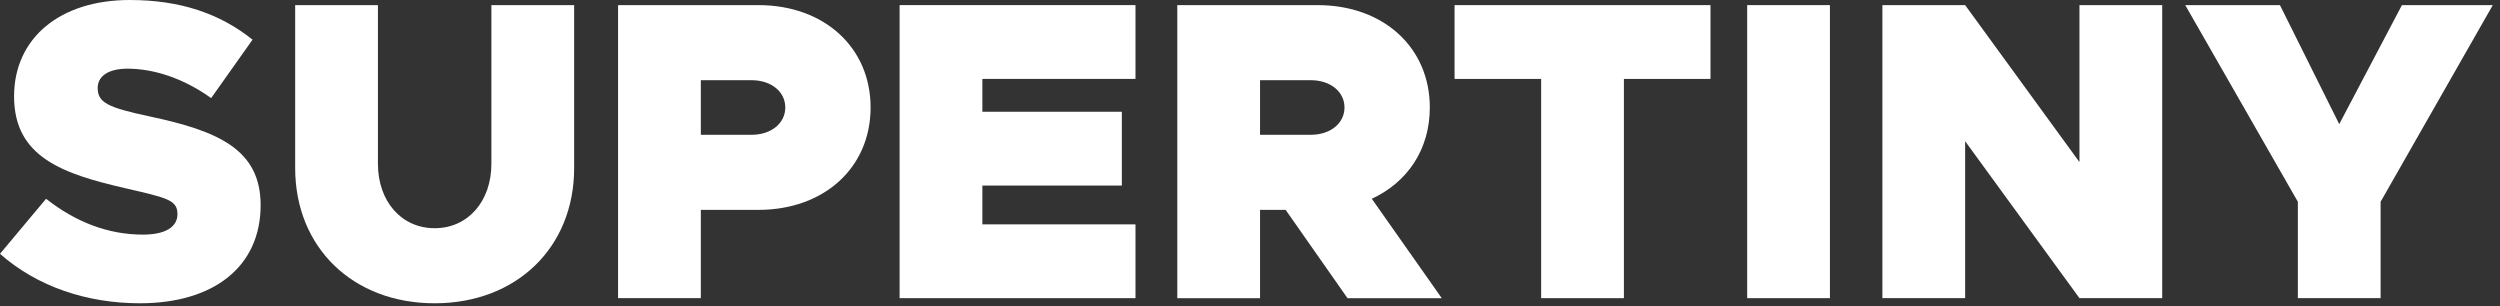
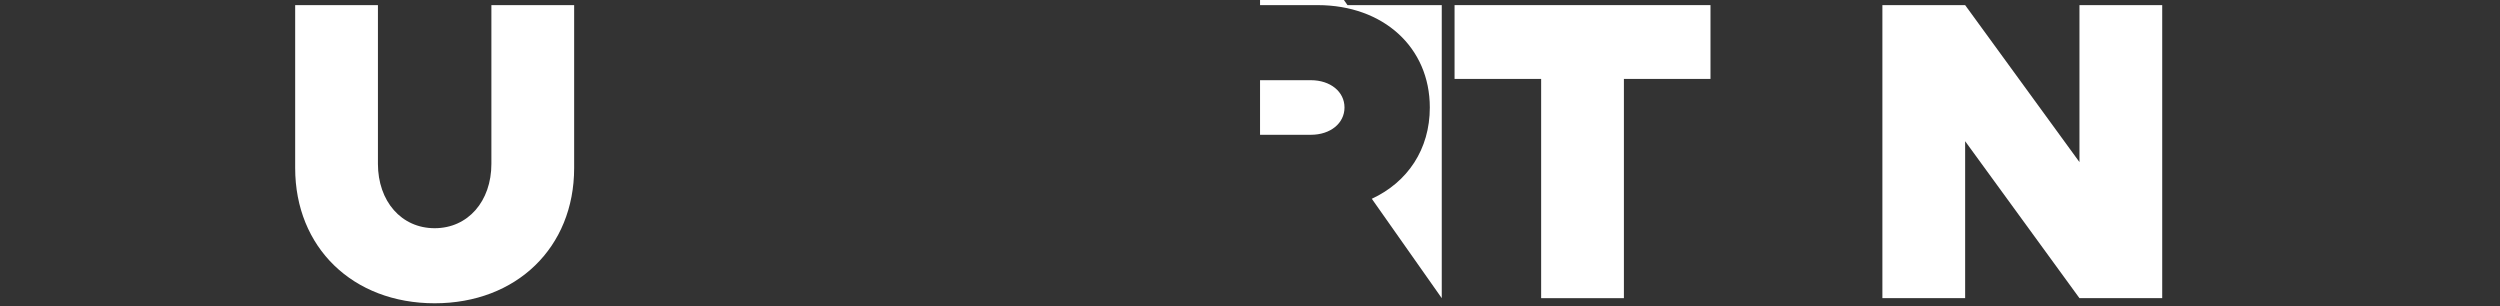
<svg xmlns="http://www.w3.org/2000/svg" width="100%" height="100%" viewBox="0 0 302 37" version="1.1" xml:space="preserve" style="fill-rule:evenodd;clip-rule:evenodd;stroke-linejoin:round;stroke-miterlimit:2;">
  <rect x="0" y="0" width="302" height="37" fill="#333333" stroke="none" />
  <g>
-     <path d="M16.901,36.636c8.863,0 14.583,-4.38 14.583,-11.851c-0,-6.75 -5.153,-8.966 -13.398,-10.718c-5.049,-1.082 -6.286,-1.649 -6.286,-3.452c-0,-1.34 1.185,-2.319 3.607,-2.319c3.195,-0 6.802,1.185 10.099,3.555l4.999,-7.059c-3.917,-3.143 -8.709,-4.792 -14.841,-4.792c-8.399,0 -13.964,4.586 -13.964,11.645c0,7.369 5.926,9.378 13.604,11.13c4.895,1.134 6.132,1.392 6.132,3.092c-0,1.546 -1.443,2.473 -4.174,2.473c-4.174,0 -8.09,-1.494 -11.697,-4.328l-5.565,6.647c4.483,3.968 10.512,5.977 16.901,5.977Z" style="fill:#fff;fill-rule:nonzero;" />
    <path d="M52.507,36.636c9.893,0 16.85,-6.75 16.85,-16.334l-0,-19.684l-9.997,0l0,19.169c0,4.534 -2.834,7.78 -6.853,7.78c-4.019,0 -6.853,-3.246 -6.853,-7.78l-0,-19.169l-9.997,0l0,19.684c0,9.584 6.957,16.334 16.85,16.334Z" style="fill:#fff;fill-rule:nonzero;" />
-     <path d="M74.664,36.018l9.996,0l0,-10.666l6.957,-0c7.935,-0 13.551,-5.102 13.551,-12.367c0,-7.265 -5.616,-12.367 -13.551,-12.367l-16.953,0l-0,35.4Zm9.996,-19.735l0,-6.596l6.132,0c2.37,0 4.071,1.392 4.071,3.298c-0,1.907 -1.701,3.298 -4.071,3.298l-6.132,-0Z" style="fill:#fff;fill-rule:nonzero;" />
-     <path d="M137.167,9.533l0,-8.915l-28.495,0l0,35.4l28.495,0l0,-8.914l-18.498,-0l-0,-4.689l16.849,-0l0,-8.915l-16.849,0l-0,-3.967l18.498,-0Z" style="fill:#fff;fill-rule:nonzero;" />
-     <path d="M174.164,36.018l-8.45,-12.006c4.328,-2.01 7.008,-5.977 7.008,-11.027c-0,-7.265 -5.617,-12.367 -13.552,-12.367l-16.953,0l0,35.4l9.996,0l0,-10.666l3.092,-0l7.472,10.666l11.387,0Zm-21.951,-26.331l6.132,0c2.371,0 4.071,1.392 4.071,3.298c0,1.907 -1.7,3.298 -4.071,3.298l-6.132,-0l0,-6.596Z" style="fill:#fff;fill-rule:nonzero;" />
+     <path d="M174.164,36.018l-8.45,-12.006c4.328,-2.01 7.008,-5.977 7.008,-11.027c-0,-7.265 -5.617,-12.367 -13.552,-12.367l-16.953,0l9.996,0l0,-10.666l3.092,-0l7.472,10.666l11.387,0Zm-21.951,-26.331l6.132,0c2.371,0 4.071,1.392 4.071,3.298c0,1.907 -1.7,3.298 -4.071,3.298l-6.132,-0l0,-6.596Z" style="fill:#fff;fill-rule:nonzero;" />
    <path d="M186.17,36.018l9.997,0l-0,-26.485l10.46,-0l-0,-8.915l-30.917,0l0,8.915l10.46,-0l0,26.485Z" style="fill:#fff;fill-rule:nonzero;" />
-     <rect x="211.058" y="0.618" width="9.996" height="35.4" style="fill:#fff;fill-rule:nonzero;" />
    <path d="M227.393,36.018l9.996,0l0,-18.962l13.81,18.962l9.996,0l0,-35.4l-9.996,0l-0,18.963l-13.81,-18.963l-9.996,0l-0,35.4Z" style="fill:#fff;fill-rule:nonzero;" />
-     <path d="M277.581,36.018l9.996,0l0,-11.645l13.552,-23.755l-10.975,0l-7.575,14.377l-7.162,-14.377l-11.439,0l13.603,23.755l-0,11.645Z" style="fill:#fff;fill-rule:nonzero;" />
  </g>
</svg>